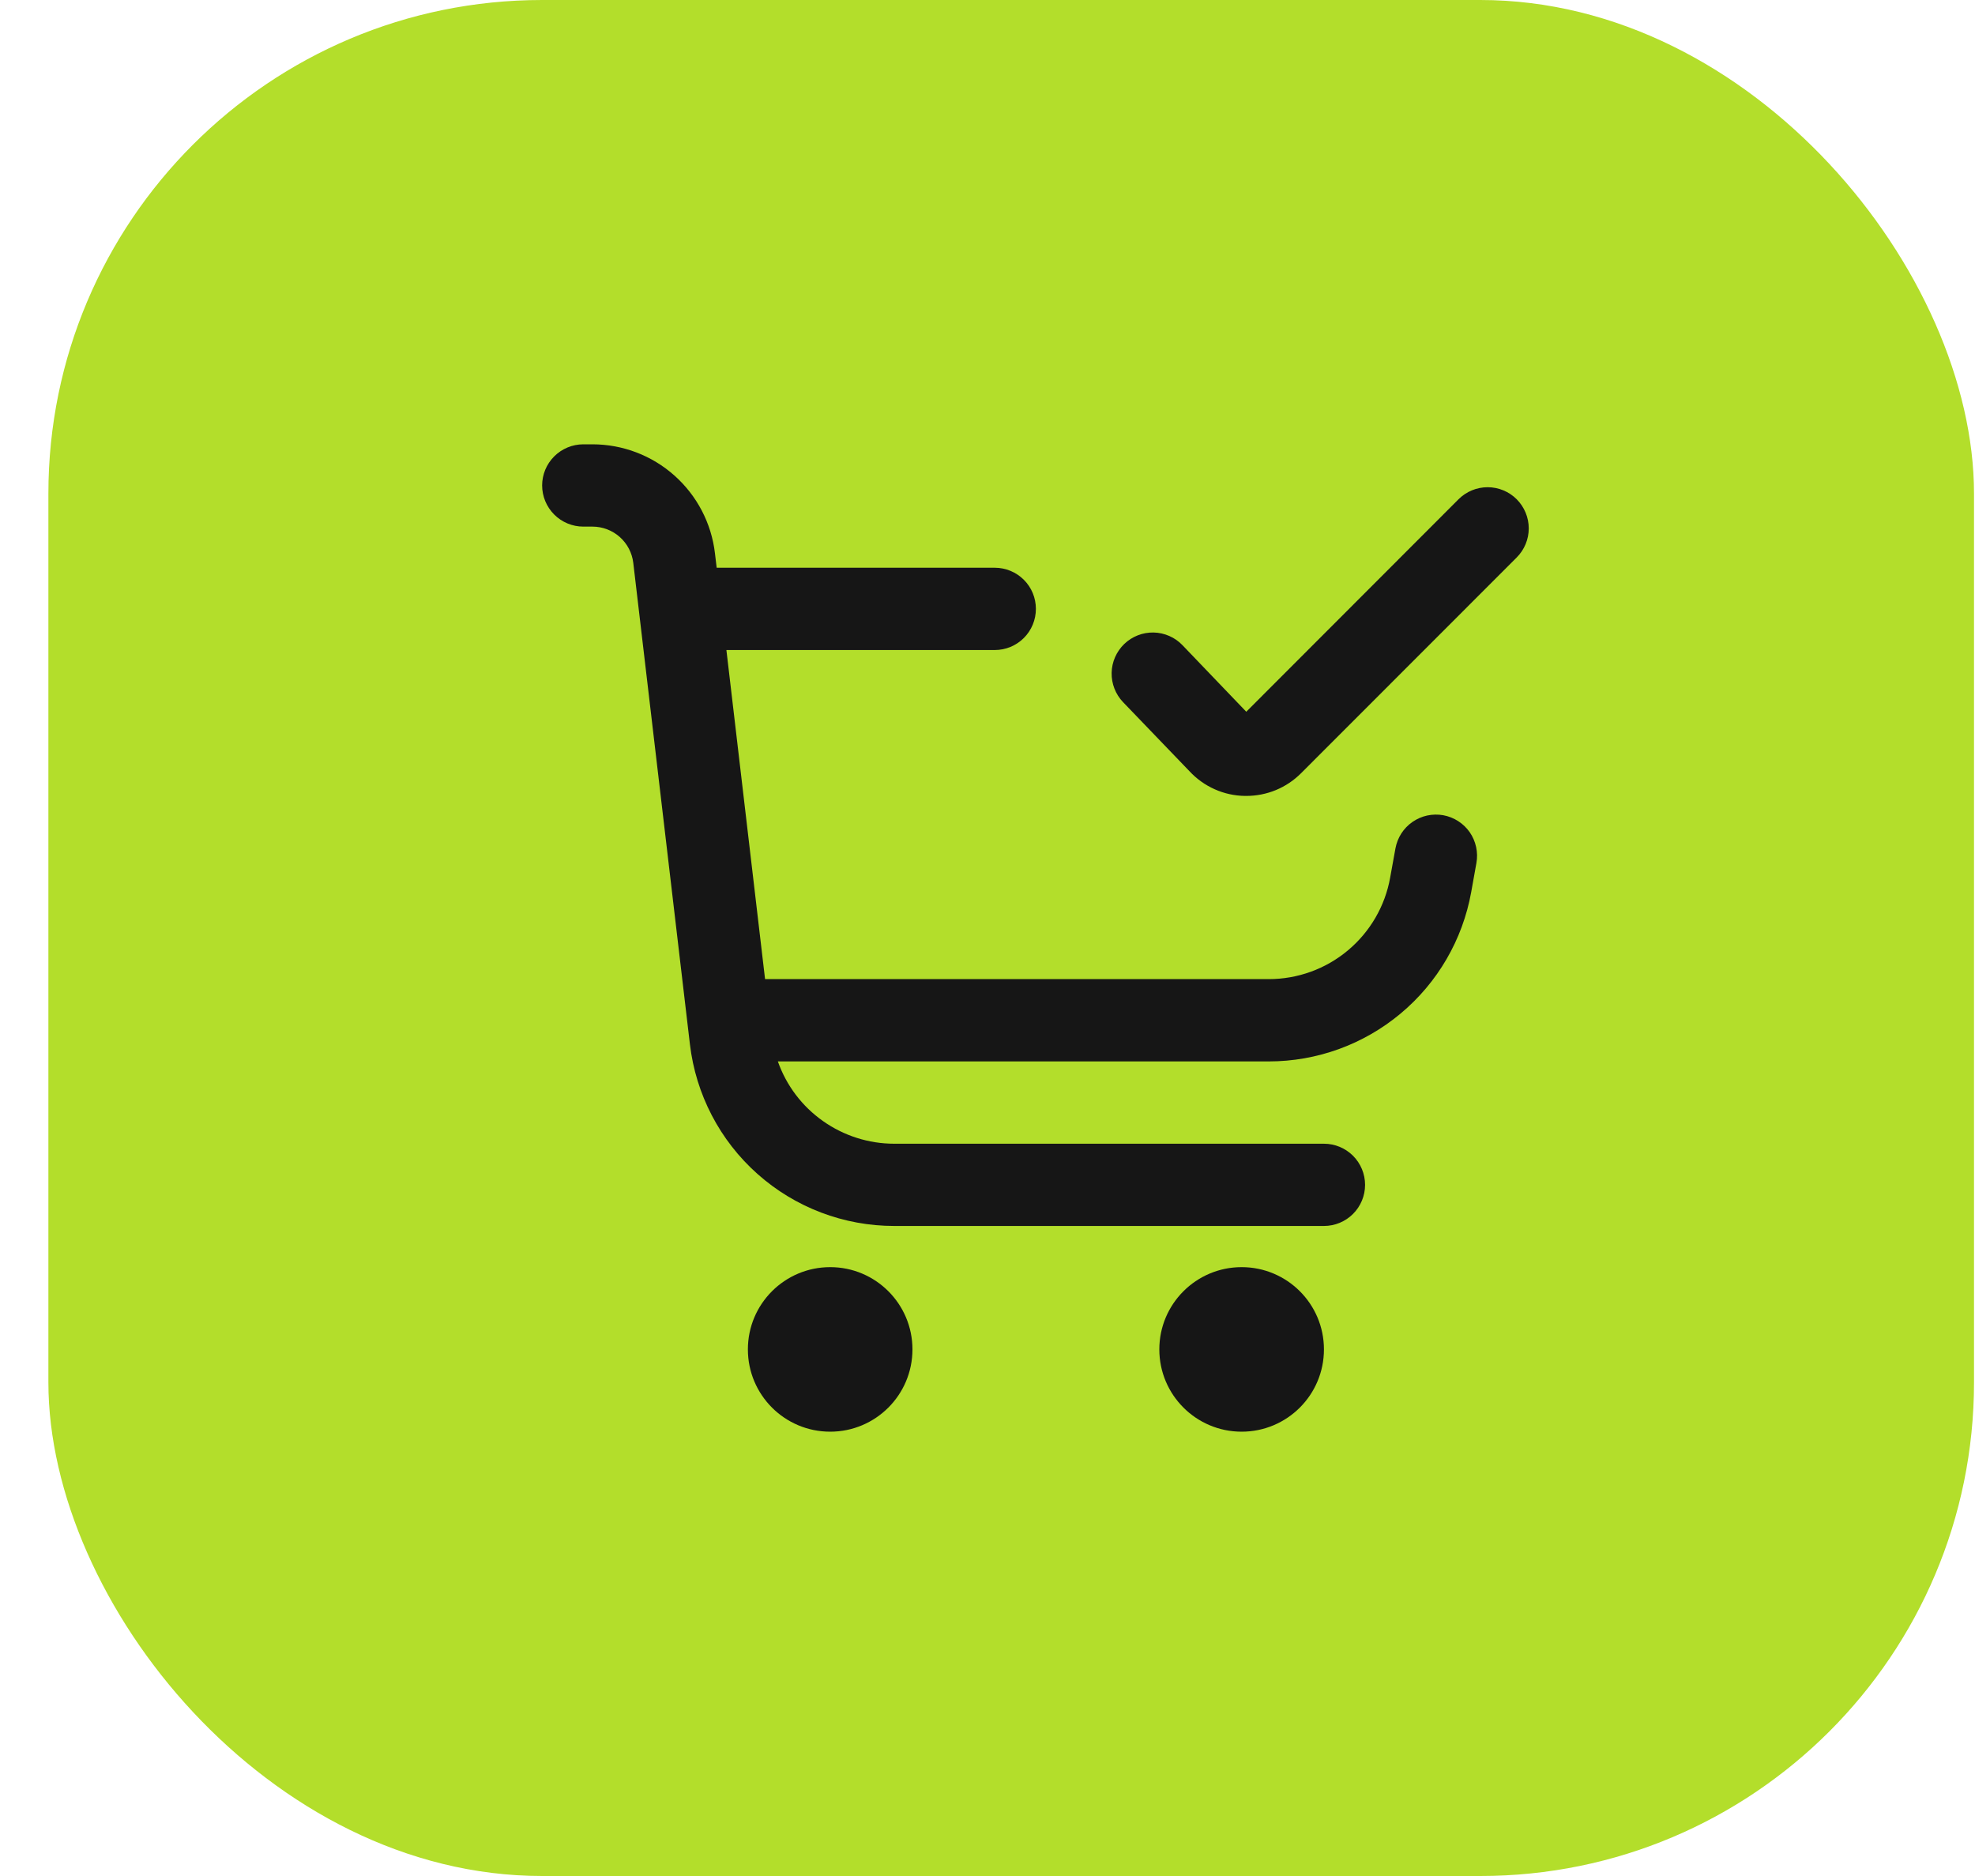
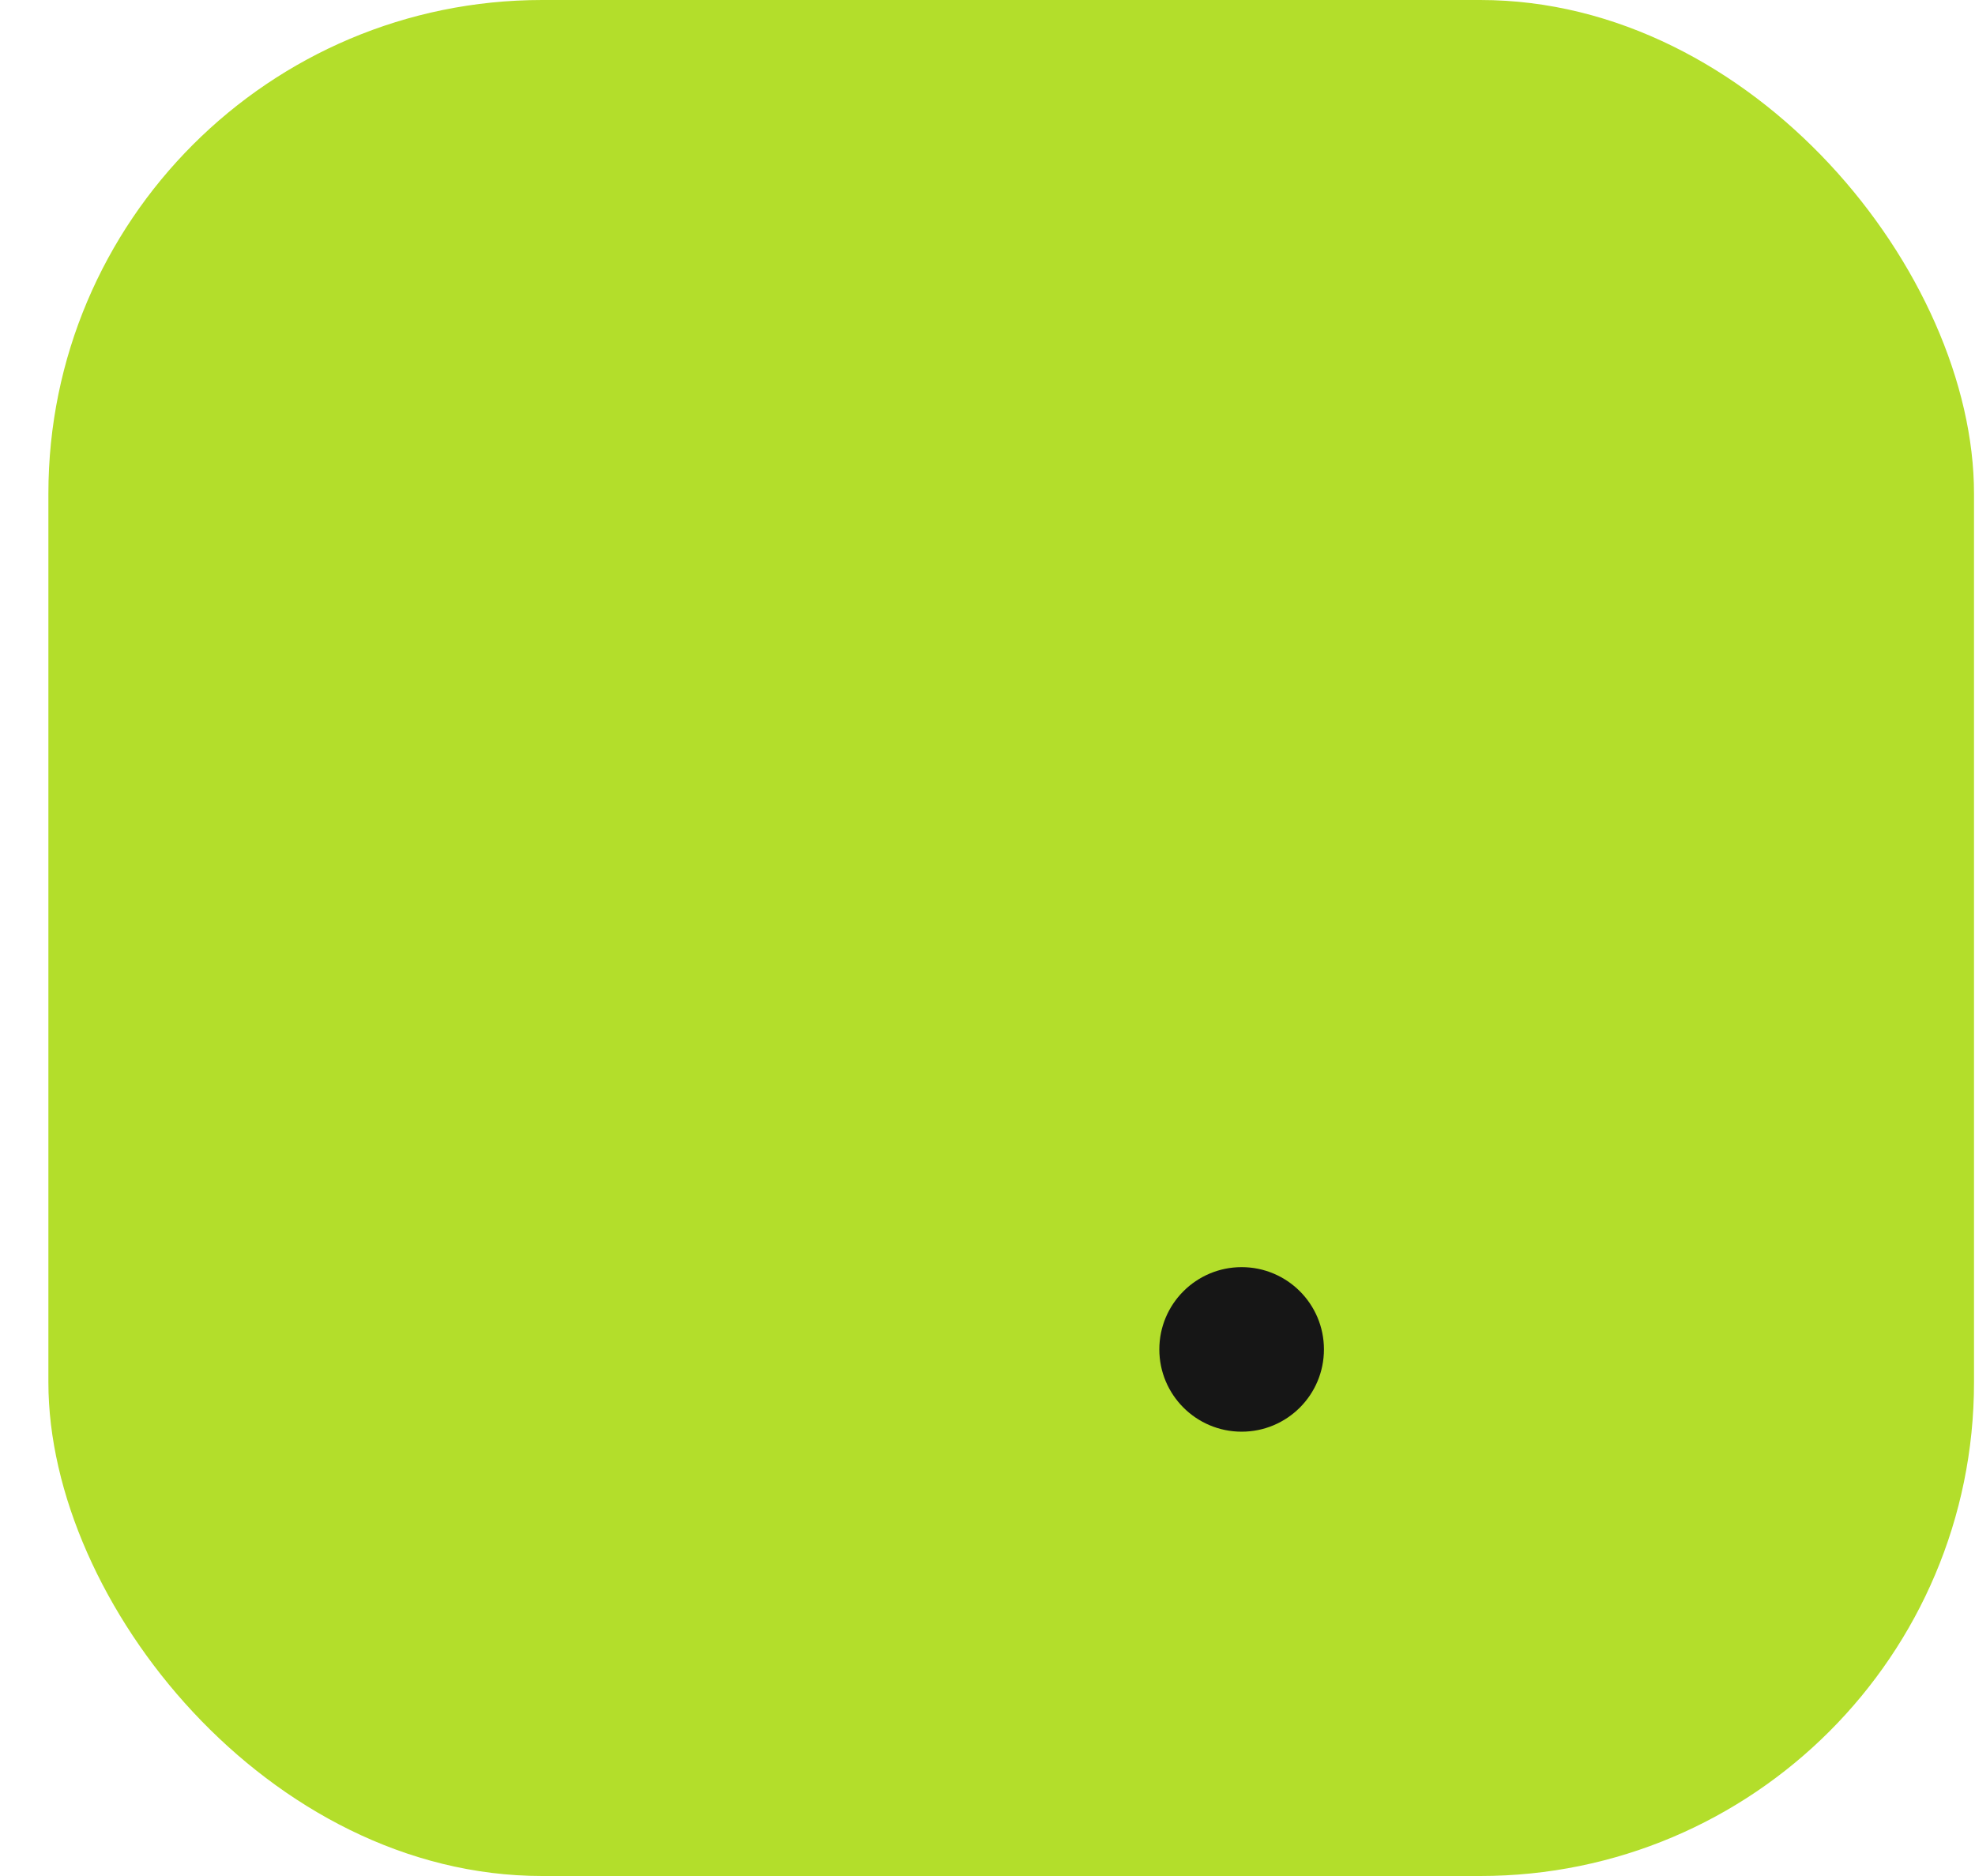
<svg xmlns="http://www.w3.org/2000/svg" width="40" height="38" viewBox="0 0 40 38" fill="none">
  <rect x="0.98" width="39" height="38" rx="10" fill="#B3DE2B" />
  <g clip-path="url(#clip0_7_139)">
-     <path d="M16.814 29C17.734 29 18.48 28.254 18.48 27.333C18.48 26.413 17.734 25.667 16.814 25.667C15.893 25.667 15.147 26.413 15.147 27.333C15.147 28.254 15.893 29 16.814 29Z" fill="#161616" />
    <path d="M25.147 29C26.068 29 26.814 28.254 26.814 27.333C26.814 26.413 26.068 25.667 25.147 25.667C24.227 25.667 23.48 26.413 23.48 27.333C23.48 28.254 24.227 29 25.147 29Z" fill="#161616" />
-     <path d="M30.718 10.113C30.562 9.957 30.35 9.869 30.129 9.869C29.908 9.869 29.696 9.957 29.54 10.113L25.241 14.417L23.948 13.068C23.872 12.989 23.782 12.925 23.681 12.882C23.581 12.838 23.473 12.814 23.364 12.812C23.254 12.81 23.145 12.829 23.044 12.869C22.942 12.909 22.849 12.968 22.77 13.044C22.691 13.12 22.628 13.211 22.584 13.311C22.54 13.411 22.516 13.519 22.514 13.629C22.51 13.85 22.593 14.063 22.746 14.223L24.091 15.622C24.235 15.777 24.408 15.901 24.601 15.987C24.793 16.073 25.001 16.119 25.212 16.122H25.24C25.446 16.122 25.651 16.082 25.842 16.003C26.033 15.924 26.206 15.807 26.352 15.661L30.718 11.292C30.874 11.135 30.962 10.924 30.962 10.703C30.962 10.482 30.874 10.27 30.718 10.113Z" fill="#161616" />
-     <path d="M29.23 16.513C29.123 16.494 29.012 16.496 28.905 16.519C28.798 16.542 28.697 16.587 28.607 16.649C28.517 16.711 28.44 16.791 28.381 16.883C28.322 16.975 28.282 17.078 28.262 17.186L28.155 17.777C28.052 18.354 27.748 18.876 27.298 19.252C26.849 19.628 26.281 19.833 25.695 19.833H15.495L14.712 13.167H20.147C20.368 13.167 20.58 13.079 20.736 12.923C20.893 12.766 20.98 12.554 20.98 12.333C20.98 12.112 20.893 11.9 20.736 11.744C20.58 11.588 20.368 11.5 20.147 11.5H14.515L14.48 11.207C14.409 10.599 14.116 10.039 13.659 9.632C13.202 9.225 12.611 9 11.999 9H11.814C11.593 9 11.381 9.088 11.225 9.244C11.068 9.4 10.98 9.612 10.98 9.833C10.98 10.054 11.068 10.266 11.225 10.423C11.381 10.579 11.593 10.667 11.814 10.667H11.999C12.203 10.667 12.4 10.742 12.552 10.877C12.705 11.013 12.802 11.2 12.826 11.402L13.973 21.152C14.092 22.166 14.579 23.102 15.342 23.78C16.105 24.459 17.09 24.833 18.111 24.833H26.814C27.035 24.833 27.247 24.745 27.403 24.589C27.559 24.433 27.647 24.221 27.647 24C27.647 23.779 27.559 23.567 27.403 23.411C27.247 23.255 27.035 23.167 26.814 23.167H18.111C17.594 23.167 17.09 23.006 16.668 22.708C16.245 22.41 15.926 21.988 15.754 21.5H25.695C26.672 21.5 27.617 21.157 28.367 20.53C29.117 19.904 29.622 19.034 29.796 18.073L29.902 17.481C29.941 17.264 29.892 17.04 29.767 16.858C29.641 16.677 29.448 16.553 29.23 16.513Z" fill="#161616" />
  </g>
  <defs>
    <clipPath id="clip0_7_139">
      <rect width="20" height="20" fill="white" transform="translate(10.98 9)" />
    </clipPath>
  </defs>
</svg>